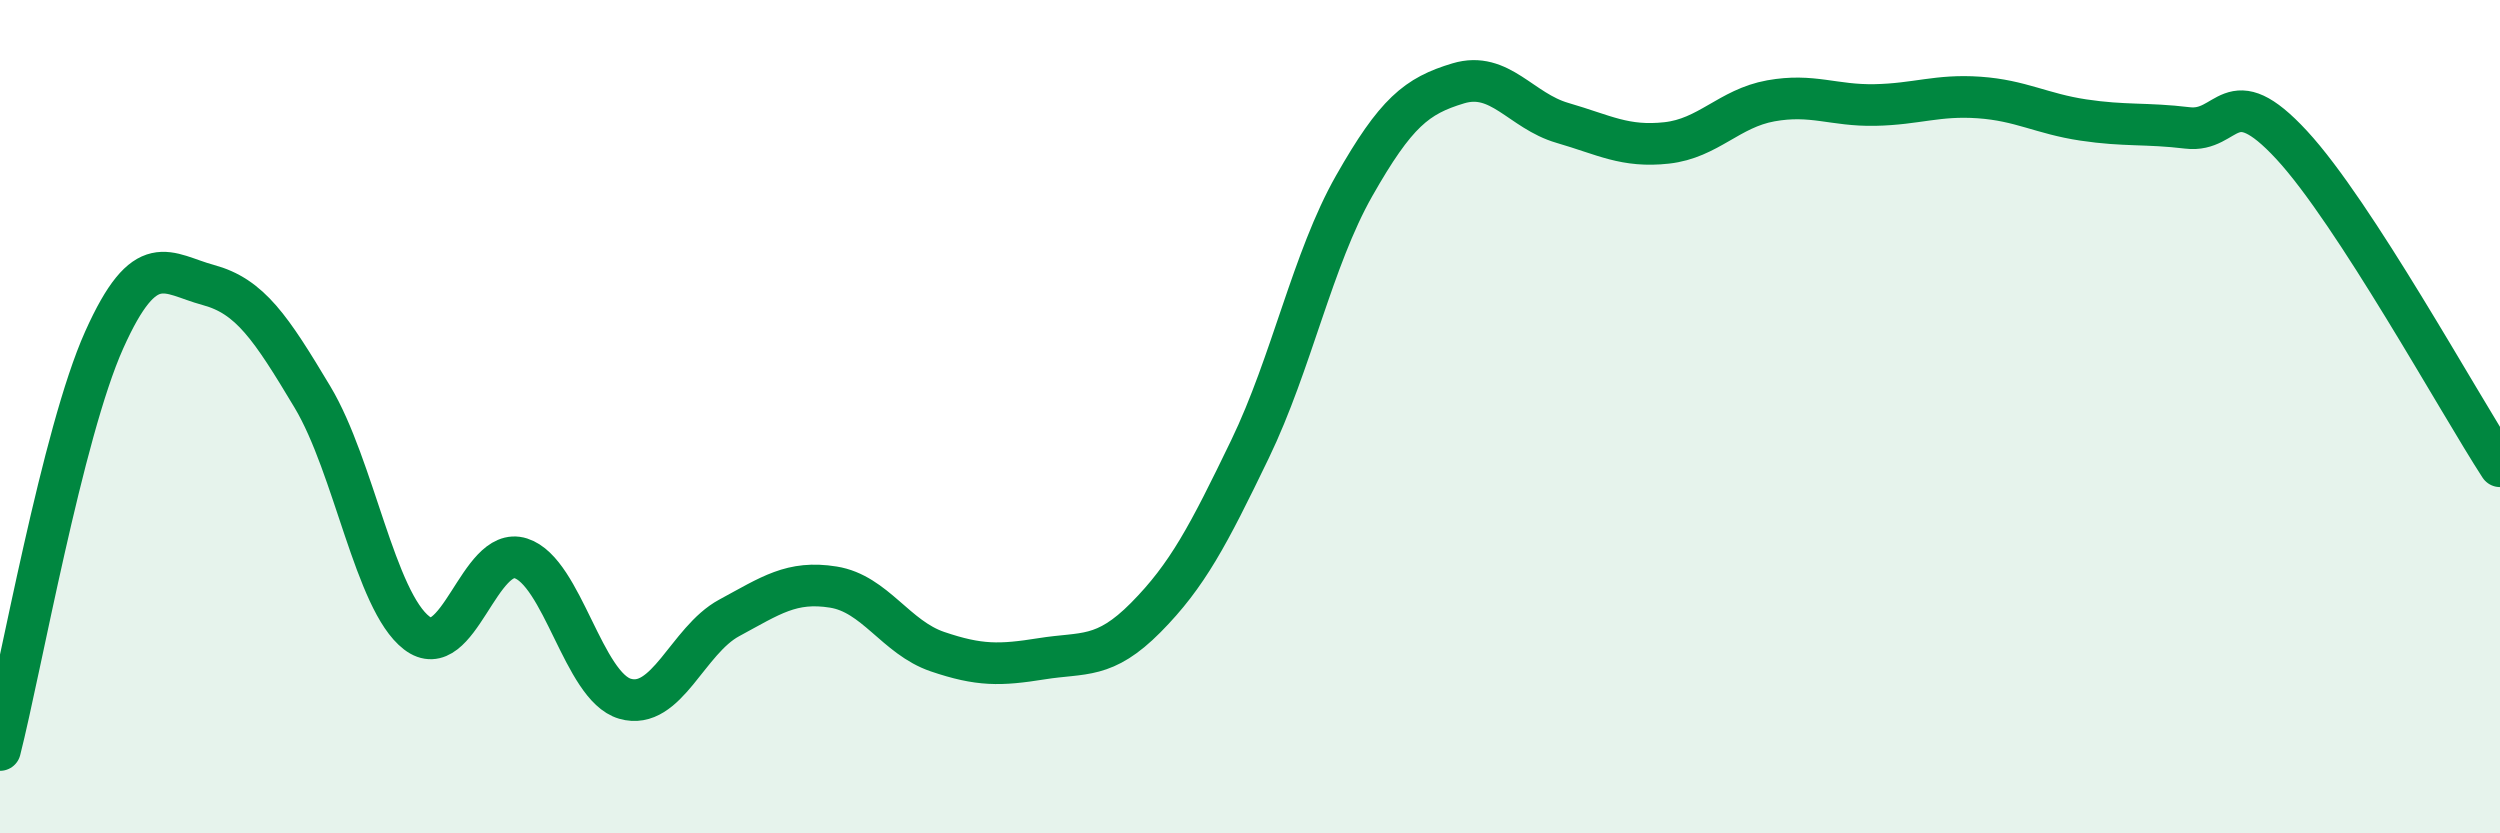
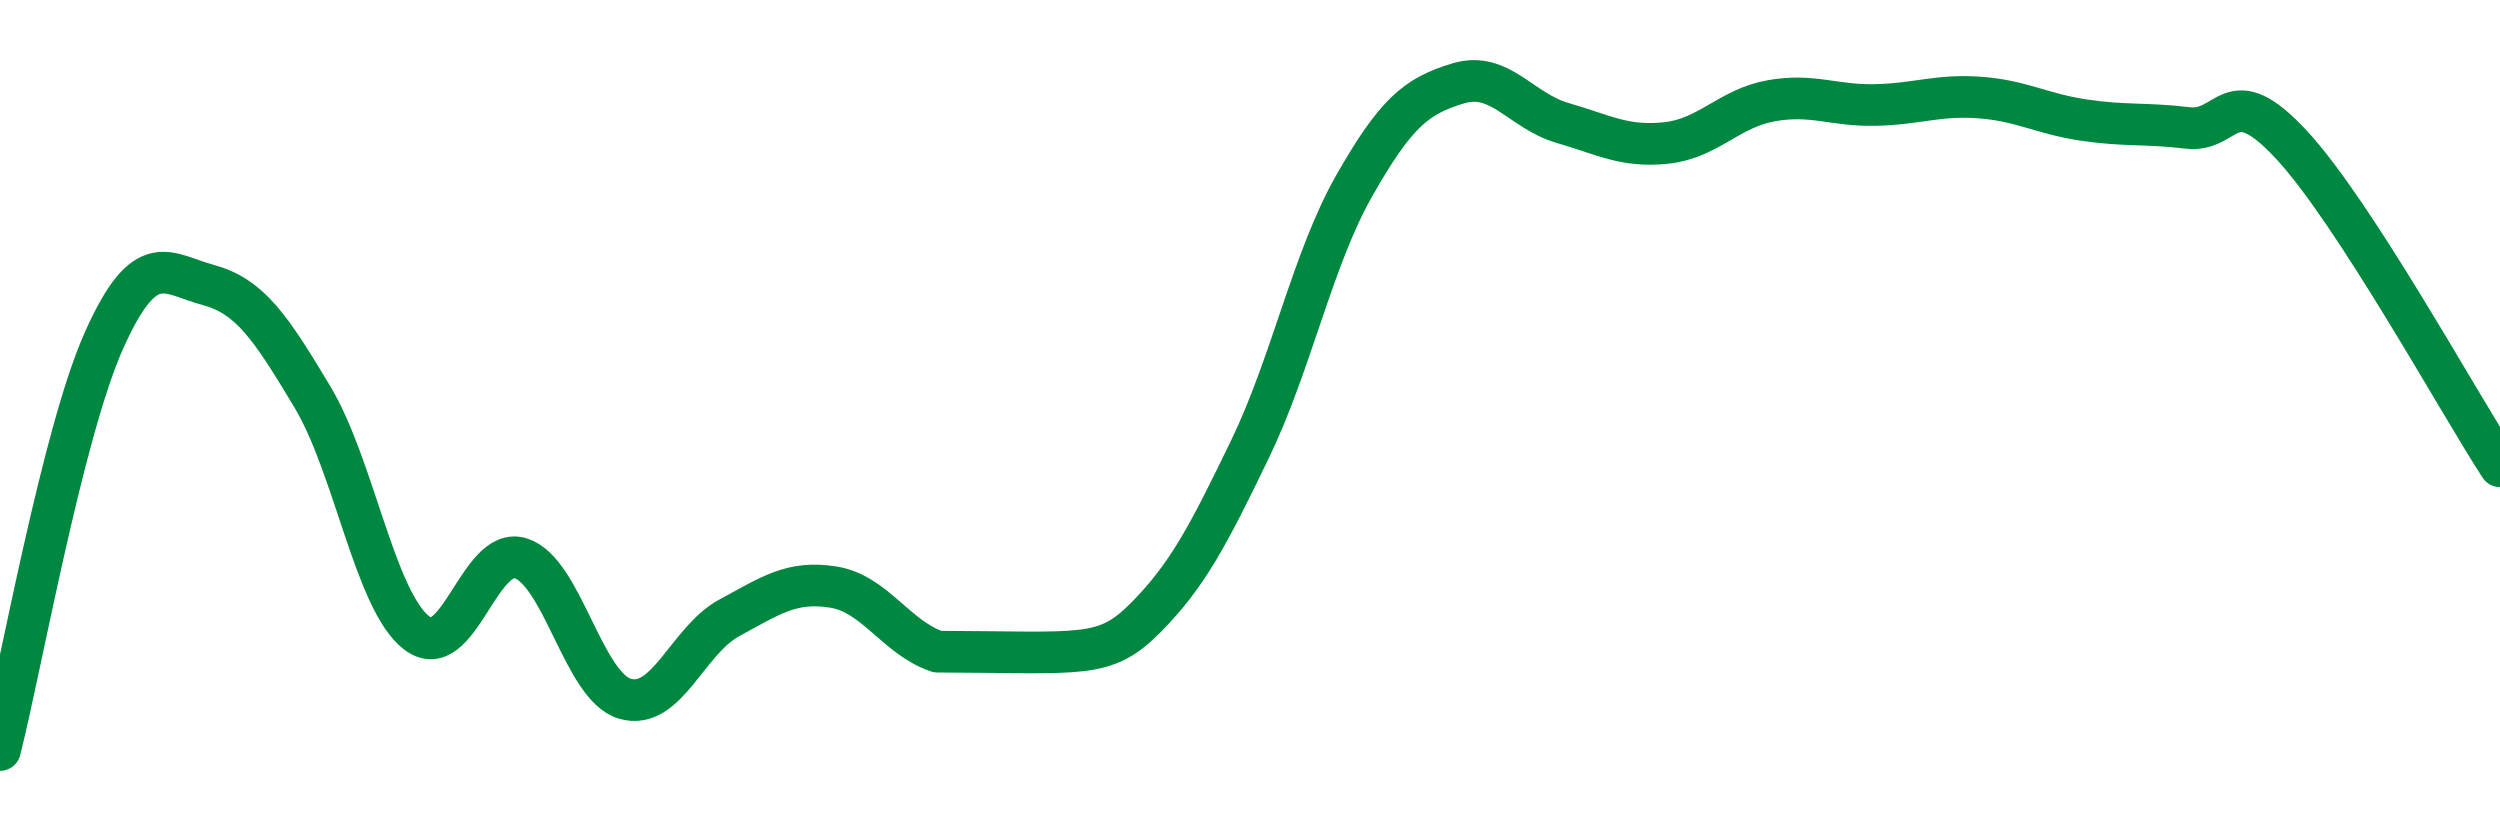
<svg xmlns="http://www.w3.org/2000/svg" width="60" height="20" viewBox="0 0 60 20">
-   <path d="M 0,18 C 0.5,16.03 1.5,10.39 2.5,8.16 C 3.5,5.93 4,6.57 5,6.84 C 6,7.11 6.5,7.86 7.5,9.53 C 8.5,11.2 9,14.42 10,15.19 C 11,15.96 11.5,13.08 12.5,13.4 C 13.5,13.72 14,16.48 15,16.77 C 16,17.06 16.5,15.37 17.5,14.83 C 18.5,14.29 19,13.93 20,14.09 C 21,14.25 21.5,15.3 22.5,15.64 C 23.5,15.98 24,15.97 25,15.81 C 26,15.65 26.5,15.83 27.5,14.82 C 28.5,13.81 29,12.85 30,10.78 C 31,8.71 31.5,6.22 32.5,4.46 C 33.5,2.7 34,2.3 35,2 C 36,1.7 36.5,2.66 37.5,2.95 C 38.5,3.24 39,3.54 40,3.43 C 41,3.32 41.5,2.6 42.5,2.42 C 43.5,2.24 44,2.54 45,2.52 C 46,2.5 46.5,2.27 47.5,2.34 C 48.5,2.41 49,2.73 50,2.88 C 51,3.03 51.5,2.95 52.5,3.07 C 53.5,3.19 53.5,1.86 55,3.48 C 56.5,5.1 59,9.65 60,11.19L60 20L0 20Z" fill="#008740" opacity="0.1" stroke-linecap="round" stroke-linejoin="round" />
-   <path d="M 0,18 C 0.5,16.03 1.5,10.39 2.5,8.16 C 3.5,5.93 4,6.57 5,6.84 C 6,7.11 6.5,7.86 7.5,9.53 C 8.5,11.2 9,14.42 10,15.19 C 11,15.96 11.5,13.08 12.5,13.4 C 13.5,13.72 14,16.48 15,16.77 C 16,17.06 16.5,15.37 17.5,14.83 C 18.5,14.29 19,13.93 20,14.09 C 21,14.25 21.5,15.3 22.5,15.64 C 23.5,15.98 24,15.97 25,15.81 C 26,15.65 26.5,15.83 27.5,14.82 C 28.5,13.81 29,12.85 30,10.78 C 31,8.71 31.5,6.22 32.5,4.46 C 33.5,2.7 34,2.3 35,2 C 36,1.7 36.5,2.66 37.5,2.95 C 38.5,3.24 39,3.54 40,3.43 C 41,3.32 41.5,2.6 42.5,2.42 C 43.5,2.24 44,2.54 45,2.52 C 46,2.5 46.5,2.27 47.5,2.34 C 48.5,2.41 49,2.73 50,2.88 C 51,3.03 51.5,2.95 52.5,3.07 C 53.5,3.19 53.5,1.86 55,3.48 C 56.5,5.1 59,9.65 60,11.19" stroke="#008740" stroke-width="1" fill="none" stroke-linecap="round" stroke-linejoin="round" />
+   <path d="M 0,18 C 0.5,16.03 1.5,10.39 2.5,8.16 C 3.5,5.93 4,6.57 5,6.84 C 6,7.11 6.5,7.86 7.5,9.53 C 8.5,11.2 9,14.42 10,15.19 C 11,15.96 11.5,13.08 12.5,13.4 C 13.5,13.72 14,16.48 15,16.77 C 16,17.06 16.5,15.37 17.5,14.83 C 18.5,14.29 19,13.93 20,14.09 C 21,14.25 21.5,15.3 22.5,15.64 C 26,15.65 26.5,15.83 27.5,14.82 C 28.5,13.81 29,12.85 30,10.78 C 31,8.71 31.5,6.22 32.5,4.46 C 33.5,2.7 34,2.3 35,2 C 36,1.7 36.5,2.66 37.5,2.95 C 38.5,3.24 39,3.54 40,3.43 C 41,3.32 41.5,2.6 42.5,2.42 C 43.5,2.24 44,2.54 45,2.52 C 46,2.5 46.5,2.27 47.5,2.34 C 48.5,2.41 49,2.73 50,2.88 C 51,3.03 51.5,2.95 52.5,3.07 C 53.5,3.19 53.5,1.86 55,3.48 C 56.5,5.1 59,9.65 60,11.19" stroke="#008740" stroke-width="1" fill="none" stroke-linecap="round" stroke-linejoin="round" />
</svg>